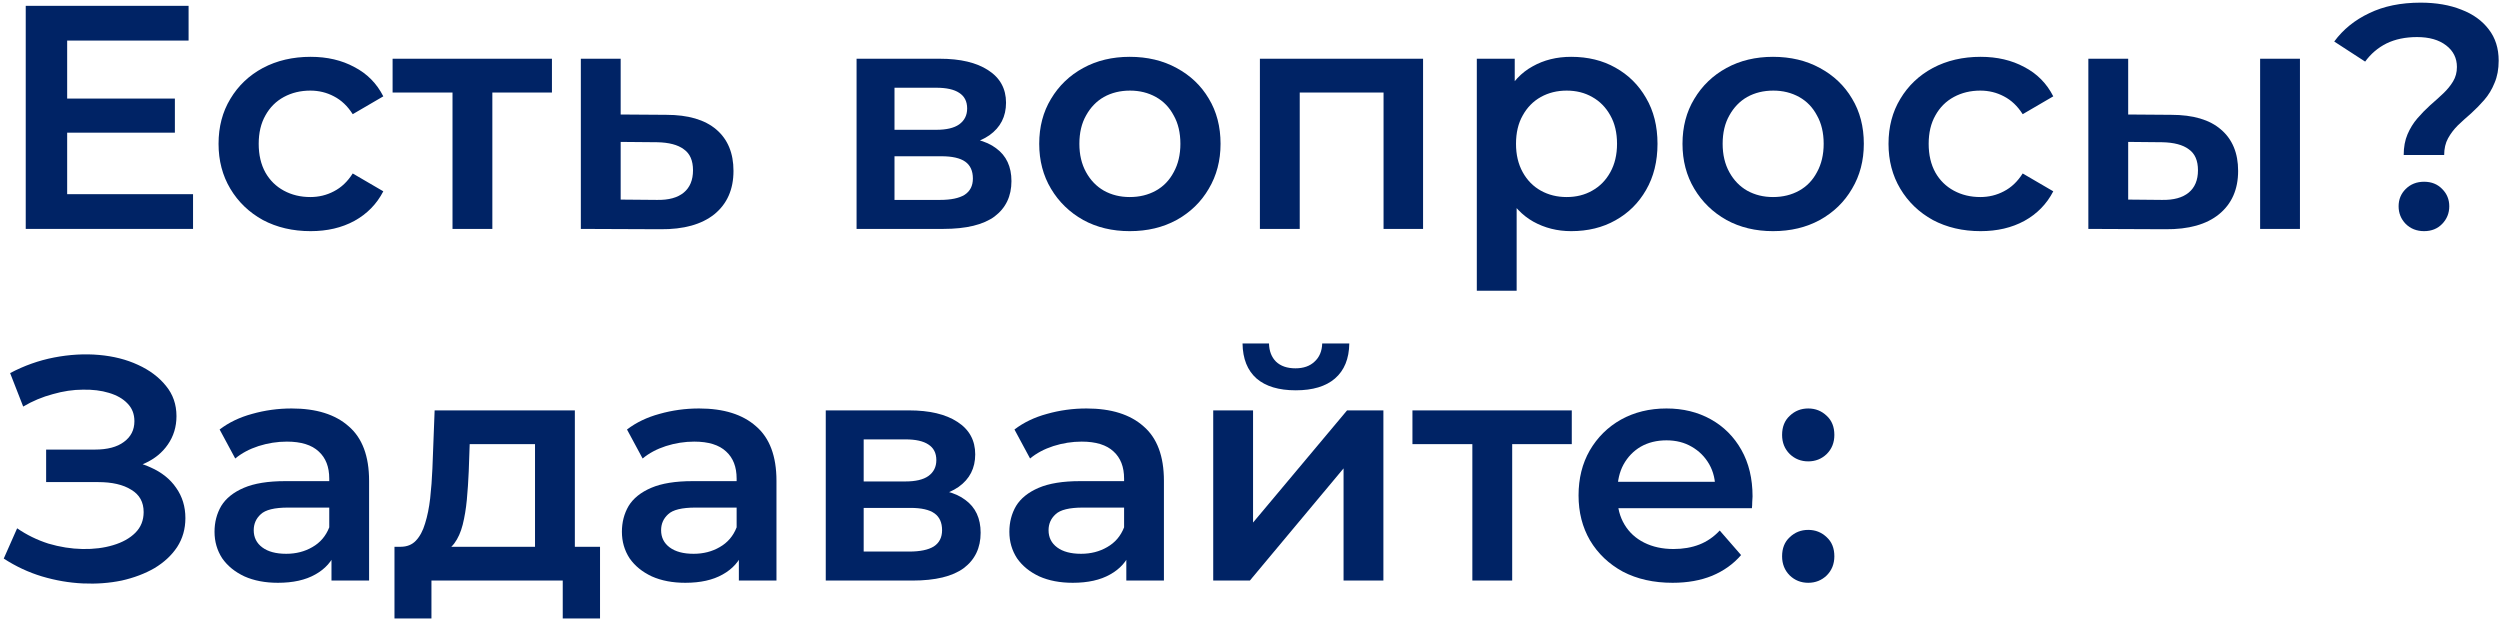
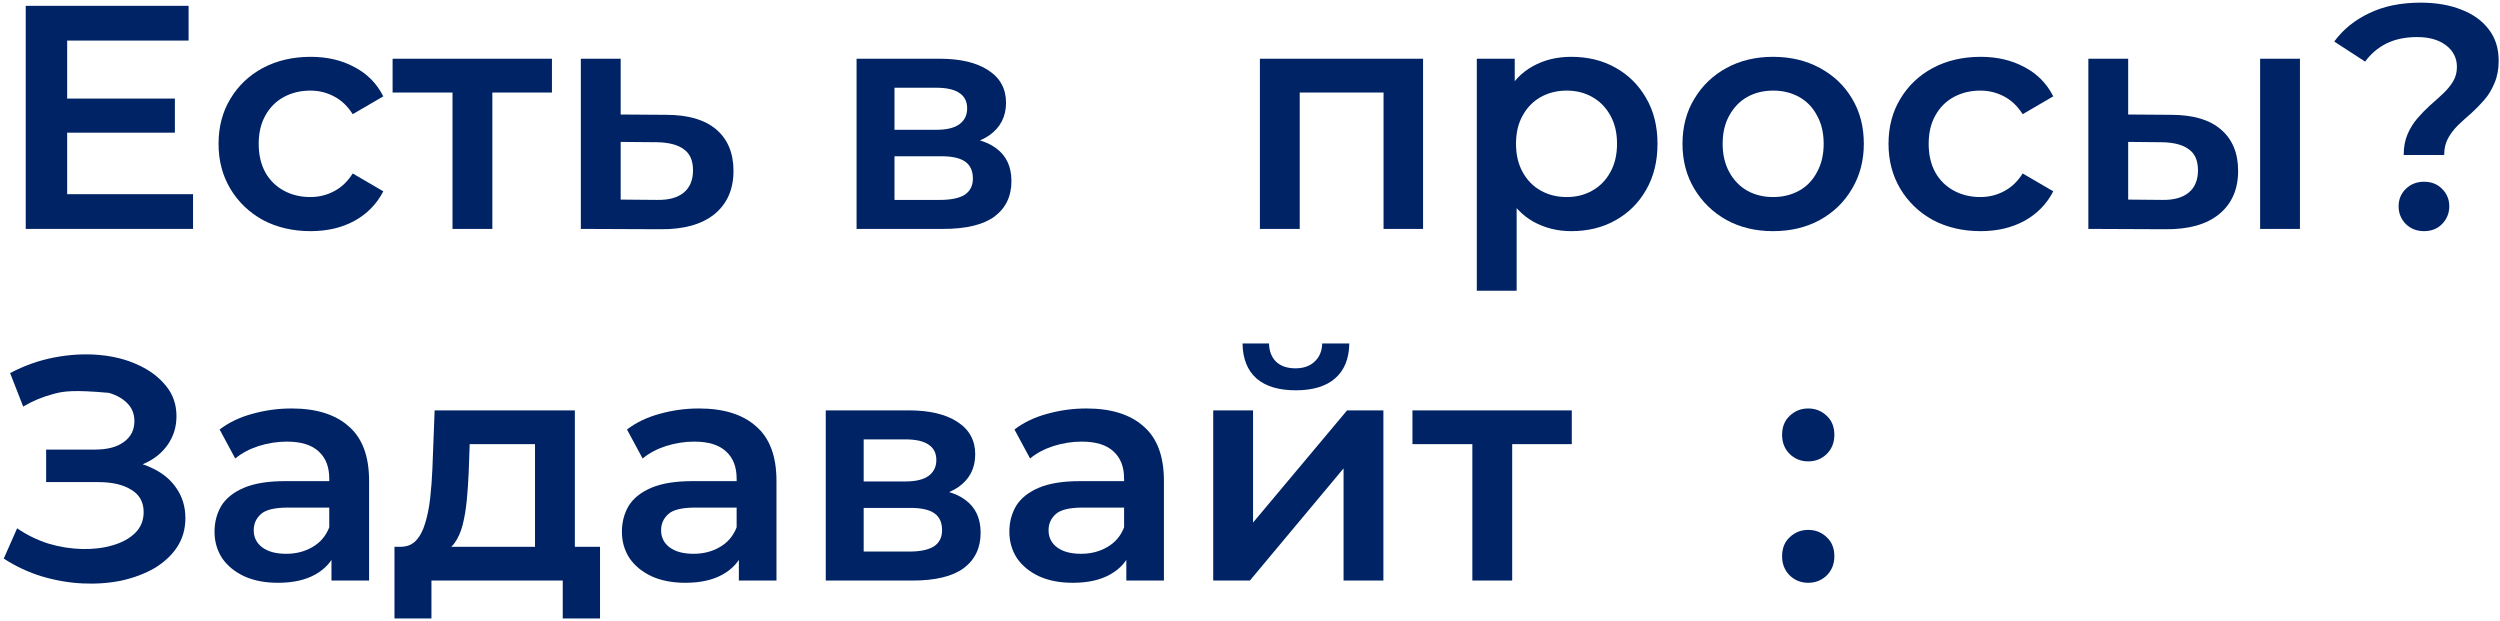
<svg xmlns="http://www.w3.org/2000/svg" width="455" height="113" viewBox="0 0 455 113" fill="none">
  <path d="M329.097 83.97C327.783 83.97 326.661 83.526 325.733 82.636C324.805 81.708 324.341 80.548 324.341 79.156C324.341 77.687 324.805 76.527 325.733 75.676C326.661 74.787 327.783 74.342 329.097 74.342C330.412 74.342 331.533 74.787 332.461 75.676C333.389 76.527 333.853 77.687 333.853 79.156C333.853 80.548 333.389 81.708 332.461 82.636C331.533 83.526 330.412 83.97 329.097 83.97ZM329.097 106.068C327.783 106.068 326.661 105.624 325.733 104.734C324.805 103.806 324.341 102.646 324.341 101.254C324.341 99.785 324.805 98.625 325.733 97.774C326.661 96.885 327.783 96.44 329.097 96.44C330.412 96.44 331.533 96.885 332.461 97.774C333.389 98.625 333.853 99.785 333.853 101.254C333.853 102.646 333.389 103.806 332.461 104.734C331.533 105.624 330.412 106.068 329.097 106.068Z" fill="#002365" />
-   <path d="M304.406 106.068C300.965 106.068 297.949 105.392 295.358 104.038C292.806 102.646 290.815 100.752 289.384 98.354C287.992 95.957 287.296 93.231 287.296 90.176C287.296 87.083 287.973 84.357 289.326 81.998C290.718 79.601 292.613 77.726 295.01 76.372C297.446 75.019 300.211 74.342 303.304 74.342C306.32 74.342 309.007 75 311.366 76.314C313.725 77.629 315.581 79.485 316.934 81.882C318.287 84.28 318.964 87.102 318.964 90.35C318.964 90.66 318.945 91.008 318.906 91.394C318.906 91.781 318.887 92.148 318.848 92.496H293.038V87.682H315.02L312.178 89.19C312.217 87.412 311.849 85.846 311.076 84.492C310.303 83.139 309.239 82.076 307.886 81.302C306.571 80.529 305.044 80.142 303.304 80.142C301.525 80.142 299.959 80.529 298.606 81.302C297.291 82.076 296.247 83.158 295.474 84.55C294.739 85.904 294.372 87.508 294.372 89.364V90.524C294.372 92.38 294.797 94.024 295.648 95.454C296.499 96.885 297.697 97.987 299.244 98.76C300.791 99.534 302.569 99.92 304.58 99.92C306.32 99.92 307.886 99.65 309.278 99.108C310.67 98.567 311.907 97.716 312.99 96.556L316.876 101.022C315.484 102.646 313.725 103.903 311.598 104.792C309.51 105.643 307.113 106.068 304.406 106.068Z" fill="#002365" />
  <path d="M267.968 105.662V79.098L269.65 80.838H257.064V74.69H286.064V80.838H273.536L275.218 79.098V105.662H267.968Z" fill="#002365" />
  <path d="M220.806 105.662V74.69H228.056V95.106L245.166 74.69H251.778V105.662H244.528V85.246L227.476 105.662H220.806ZM235.828 71.036C232.734 71.036 230.356 70.321 228.694 68.89C227.031 67.421 226.18 65.294 226.142 62.51H230.956C230.994 63.902 231.42 65.004 232.232 65.816C233.082 66.628 234.262 67.034 235.77 67.034C237.239 67.034 238.399 66.628 239.25 65.816C240.139 65.004 240.603 63.902 240.642 62.51H245.572C245.533 65.294 244.663 67.421 242.962 68.89C241.299 70.321 238.921 71.036 235.828 71.036Z" fill="#002365" />
  <path d="M204.99 105.662V99.398L204.584 98.064V87.102C204.584 84.976 203.946 83.332 202.67 82.172C201.394 80.974 199.461 80.374 196.87 80.374C195.13 80.374 193.409 80.645 191.708 81.186C190.045 81.728 188.634 82.482 187.474 83.448L184.632 78.17C186.295 76.894 188.267 75.947 190.548 75.328C192.868 74.671 195.265 74.342 197.74 74.342C202.225 74.342 205.686 75.425 208.122 77.59C210.597 79.717 211.834 83.023 211.834 87.508V105.662H204.99ZM195.246 106.068C192.926 106.068 190.896 105.682 189.156 104.908C187.416 104.096 186.063 102.994 185.096 101.602C184.168 100.172 183.704 98.567 183.704 96.788C183.704 95.048 184.11 93.482 184.922 92.09C185.773 90.698 187.145 89.596 189.04 88.784C190.935 87.972 193.448 87.566 196.58 87.566H205.57V92.38H197.102C194.627 92.38 192.965 92.786 192.114 93.598C191.263 94.372 190.838 95.338 190.838 96.498C190.838 97.813 191.36 98.857 192.404 99.63C193.448 100.404 194.898 100.79 196.754 100.79C198.533 100.79 200.118 100.384 201.51 99.572C202.941 98.76 203.965 97.562 204.584 95.976L205.802 100.326C205.106 102.144 203.849 103.555 202.032 104.56C200.253 105.566 197.991 106.068 195.246 106.068Z" fill="#002365" />
  <path d="M150.288 105.662V74.69H165.426C169.177 74.69 172.115 75.386 174.242 76.778C176.407 78.17 177.49 80.142 177.49 82.694C177.49 85.207 176.485 87.179 174.474 88.61C172.463 90.002 169.795 90.698 166.47 90.698L167.34 88.9C171.091 88.9 173.875 89.596 175.692 90.988C177.548 92.341 178.476 94.333 178.476 96.962C178.476 99.707 177.451 101.853 175.402 103.4C173.353 104.908 170.24 105.662 166.064 105.662H150.288ZM157.19 100.384H165.484C167.456 100.384 168.945 100.075 169.95 99.456C170.955 98.799 171.458 97.813 171.458 96.498C171.458 95.106 170.994 94.081 170.066 93.424C169.138 92.767 167.688 92.438 165.716 92.438H157.19V100.384ZM157.19 87.624H164.788C166.644 87.624 168.036 87.295 168.964 86.638C169.931 85.942 170.414 84.975 170.414 83.738C170.414 82.462 169.931 81.515 168.964 80.896C168.036 80.277 166.644 79.968 164.788 79.968H157.19V87.624Z" fill="#002365" />
  <path d="M134.473 105.662V99.398L134.067 98.064V87.102C134.067 84.976 133.429 83.332 132.153 82.172C130.877 80.974 128.943 80.374 126.353 80.374C124.613 80.374 122.892 80.645 121.191 81.186C119.528 81.728 118.117 82.482 116.957 83.448L114.115 78.17C115.777 76.894 117.749 75.947 120.031 75.328C122.351 74.671 124.748 74.342 127.223 74.342C131.708 74.342 135.169 75.425 137.605 77.59C140.079 79.717 141.317 83.023 141.317 87.508V105.662H134.473ZM124.729 106.068C122.409 106.068 120.379 105.682 118.639 104.908C116.899 104.096 115.545 102.994 114.579 101.602C113.651 100.172 113.187 98.567 113.187 96.788C113.187 95.048 113.593 93.482 114.405 92.09C115.255 90.698 116.628 89.596 118.523 88.784C120.417 87.972 122.931 87.566 126.063 87.566H135.053V92.38H126.585C124.11 92.38 122.447 92.786 121.597 93.598C120.746 94.372 120.321 95.338 120.321 96.498C120.321 97.813 120.843 98.857 121.887 99.63C122.931 100.404 124.381 100.79 126.237 100.79C128.015 100.79 129.601 100.384 130.993 99.572C132.423 98.76 133.448 97.562 134.067 95.976L135.285 100.326C134.589 102.144 133.332 103.555 131.515 104.56C129.736 105.566 127.474 106.068 124.729 106.068Z" fill="#002365" />
  <path d="M97.373 102.298V80.838H85.483L85.309 85.826C85.232 87.605 85.116 89.325 84.961 90.988C84.807 92.612 84.555 94.12 84.207 95.512C83.859 96.865 83.357 97.987 82.699 98.876C82.042 99.765 81.172 100.345 80.089 100.616L72.897 99.514C74.057 99.514 74.985 99.147 75.681 98.412C76.416 97.639 76.977 96.595 77.363 95.28C77.789 93.927 78.098 92.399 78.291 90.698C78.485 88.958 78.62 87.16 78.697 85.304L79.103 74.69H104.623V102.298H97.373ZM71.795 112.564V99.514H109.205V112.564H102.419V105.662H78.523V112.564H71.795Z" fill="#002365" />
  <path d="M60.33 105.662V99.398L59.924 98.064V87.102C59.924 84.976 59.286 83.332 58.01 82.172C56.734 80.974 54.801 80.374 52.21 80.374C50.47 80.374 48.749 80.645 47.048 81.186C45.385 81.728 43.974 82.482 42.814 83.448L39.972 78.17C41.635 76.894 43.607 75.947 45.888 75.328C48.208 74.671 50.605 74.342 53.08 74.342C57.565 74.342 61.026 75.425 63.462 77.59C65.937 79.717 67.174 83.023 67.174 87.508V105.662H60.33ZM50.586 106.068C48.266 106.068 46.236 105.682 44.496 104.908C42.756 104.096 41.403 102.994 40.436 101.602C39.508 100.172 39.044 98.567 39.044 96.788C39.044 95.048 39.45 93.482 40.262 92.09C41.113 90.698 42.485 89.596 44.38 88.784C46.275 87.972 48.788 87.566 51.92 87.566H60.91V92.38H52.442C49.967 92.38 48.305 92.786 47.454 93.598C46.603 94.372 46.178 95.338 46.178 96.498C46.178 97.813 46.7 98.857 47.744 99.63C48.788 100.404 50.238 100.79 52.094 100.79C53.873 100.79 55.458 100.384 56.85 99.572C58.281 98.76 59.305 97.562 59.924 95.976L61.142 100.326C60.446 102.144 59.189 103.555 57.372 104.56C55.593 105.566 53.331 106.068 50.586 106.068Z" fill="#002365" />
-   <path d="M0.682 101.66L3.118 96.15C4.858 97.349 6.753 98.277 8.802 98.934C10.89 99.553 12.959 99.881 15.008 99.92C17.058 99.959 18.913 99.727 20.576 99.224C22.277 98.721 23.631 97.967 24.636 96.962C25.642 95.957 26.144 94.7 26.144 93.192C26.144 91.375 25.39 90.021 23.882 89.132C22.413 88.204 20.402 87.74 17.85 87.74H8.396V81.824H17.27C19.552 81.824 21.311 81.36 22.548 80.432C23.824 79.504 24.462 78.247 24.462 76.662C24.462 75.347 24.037 74.265 23.186 73.414C22.374 72.563 21.253 71.925 19.822 71.5C18.43 71.075 16.845 70.881 15.066 70.92C13.326 70.92 11.509 71.191 9.614 71.732C7.719 72.235 5.921 72.989 4.22 73.994L1.842 67.904C4.394 66.551 7.062 65.603 9.846 65.062C12.669 64.521 15.395 64.366 18.024 64.598C20.654 64.83 23.012 65.429 25.1 66.396C27.227 67.363 28.928 68.639 30.204 70.224C31.48 71.771 32.118 73.607 32.118 75.734C32.118 77.667 31.596 79.388 30.552 80.896C29.547 82.365 28.155 83.506 26.376 84.318C24.598 85.13 22.529 85.536 20.17 85.536L20.46 83.68C23.128 83.68 25.448 84.144 27.42 85.072C29.431 85.961 30.977 87.199 32.06 88.784C33.181 90.369 33.742 92.206 33.742 94.294C33.742 96.266 33.239 98.025 32.234 99.572C31.229 101.08 29.856 102.356 28.116 103.4C26.376 104.405 24.385 105.159 22.142 105.662C19.899 106.126 17.541 106.3 15.066 106.184C12.591 106.068 10.117 105.643 7.642 104.908C5.206 104.173 2.886 103.091 0.682 101.66Z" fill="#002365" />
+   <path d="M0.682 101.66L3.118 96.15C4.858 97.349 6.753 98.277 8.802 98.934C10.89 99.553 12.959 99.881 15.008 99.92C17.058 99.959 18.913 99.727 20.576 99.224C22.277 98.721 23.631 97.967 24.636 96.962C25.642 95.957 26.144 94.7 26.144 93.192C26.144 91.375 25.39 90.021 23.882 89.132C22.413 88.204 20.402 87.74 17.85 87.74H8.396V81.824H17.27C19.552 81.824 21.311 81.36 22.548 80.432C23.824 79.504 24.462 78.247 24.462 76.662C24.462 75.347 24.037 74.265 23.186 73.414C22.374 72.563 21.253 71.925 19.822 71.5C13.326 70.92 11.509 71.191 9.614 71.732C7.719 72.235 5.921 72.989 4.22 73.994L1.842 67.904C4.394 66.551 7.062 65.603 9.846 65.062C12.669 64.521 15.395 64.366 18.024 64.598C20.654 64.83 23.012 65.429 25.1 66.396C27.227 67.363 28.928 68.639 30.204 70.224C31.48 71.771 32.118 73.607 32.118 75.734C32.118 77.667 31.596 79.388 30.552 80.896C29.547 82.365 28.155 83.506 26.376 84.318C24.598 85.13 22.529 85.536 20.17 85.536L20.46 83.68C23.128 83.68 25.448 84.144 27.42 85.072C29.431 85.961 30.977 87.199 32.06 88.784C33.181 90.369 33.742 92.206 33.742 94.294C33.742 96.266 33.239 98.025 32.234 99.572C31.229 101.08 29.856 102.356 28.116 103.4C26.376 104.405 24.385 105.159 22.142 105.662C19.899 106.126 17.541 106.3 15.066 106.184C12.591 106.068 10.117 105.643 7.642 104.908C5.206 104.173 2.886 103.091 0.682 101.66Z" fill="#002365" />
  <path d="M437.474 28.206C437.474 26.775 437.706 25.519 438.17 24.436C438.634 23.353 439.233 22.387 439.968 21.536C440.702 20.685 441.476 19.893 442.288 19.158C443.138 18.423 443.931 17.708 444.666 17.012C445.4 16.316 446 15.581 446.464 14.808C446.928 14.035 447.16 13.165 447.16 12.198C447.16 10.574 446.502 9.259 445.188 8.254C443.873 7.249 442.114 6.746 439.91 6.746C437.783 6.746 435.927 7.133 434.342 7.906C432.795 8.679 431.5 9.781 430.456 11.212L424.83 7.558C426.454 5.354 428.58 3.633 431.21 2.396C433.839 1.12 436.952 0.482 440.548 0.482C443.37 0.482 445.845 0.907 447.972 1.758C450.098 2.57 451.761 3.769 452.96 5.354C454.158 6.901 454.758 8.795 454.758 11.038C454.758 12.585 454.506 13.938 454.004 15.098C453.54 16.258 452.921 17.283 452.148 18.172C451.413 19.023 450.62 19.835 449.77 20.608C448.919 21.343 448.107 22.077 447.334 22.812C446.599 23.547 446 24.339 445.536 25.19C445.072 26.041 444.84 27.046 444.84 28.206H437.474ZM441.186 42.068C439.832 42.068 438.711 41.623 437.822 40.734C436.971 39.845 436.546 38.781 436.546 37.544C436.546 36.307 436.971 35.263 437.822 34.412C438.711 33.523 439.832 33.078 441.186 33.078C442.539 33.078 443.641 33.523 444.492 34.412C445.342 35.263 445.768 36.307 445.768 37.544C445.768 38.781 445.342 39.845 444.492 40.734C443.641 41.623 442.539 42.068 441.186 42.068Z" fill="#002365" />
  <path d="M411.341 41.662V10.69H418.591V41.662H411.341ZM395.159 20.898C399.142 20.898 402.158 21.787 404.207 23.566C406.295 25.345 407.339 27.858 407.339 31.106C407.339 34.47 406.179 37.099 403.859 38.994C401.578 40.85 398.33 41.759 394.115 41.72L380.079 41.662V10.69H387.329V20.84L395.159 20.898ZM393.477 36.384C395.604 36.423 397.228 35.978 398.349 35.05C399.47 34.122 400.031 32.769 400.031 30.99C400.031 29.211 399.47 27.935 398.349 27.162C397.266 26.35 395.642 25.925 393.477 25.886L387.329 25.828V36.326L393.477 36.384Z" fill="#002365" />
  <path d="M360.472 42.068C357.224 42.068 354.324 41.392 351.772 40.038C349.259 38.646 347.287 36.752 345.856 34.354C344.425 31.957 343.71 29.231 343.71 26.176C343.71 23.083 344.425 20.357 345.856 17.998C347.287 15.601 349.259 13.726 351.772 12.372C354.324 11.019 357.224 10.342 360.472 10.342C363.488 10.342 366.137 10.961 368.418 12.198C370.738 13.397 372.497 15.176 373.696 17.534L368.128 20.782C367.2 19.313 366.059 18.23 364.706 17.534C363.391 16.838 361.961 16.49 360.414 16.49C358.635 16.49 357.031 16.877 355.6 17.65C354.169 18.424 353.048 19.545 352.236 21.014C351.424 22.445 351.018 24.166 351.018 26.176C351.018 28.187 351.424 29.927 352.236 31.396C353.048 32.827 354.169 33.929 355.6 34.702C357.031 35.476 358.635 35.862 360.414 35.862C361.961 35.862 363.391 35.514 364.706 34.818C366.059 34.122 367.2 33.04 368.128 31.57L373.696 34.818C372.497 37.138 370.738 38.936 368.418 40.212C366.137 41.45 363.488 42.068 360.472 42.068Z" fill="#002365" />
  <path d="M322.686 42.068C319.515 42.068 316.693 41.392 314.218 40.038C311.743 38.646 309.791 36.752 308.36 34.354C306.929 31.957 306.214 29.231 306.214 26.176C306.214 23.083 306.929 20.357 308.36 17.998C309.791 15.601 311.743 13.726 314.218 12.372C316.693 11.019 319.515 10.342 322.686 10.342C325.895 10.342 328.737 11.019 331.212 12.372C333.725 13.726 335.678 15.582 337.07 17.94C338.501 20.299 339.216 23.044 339.216 26.176C339.216 29.231 338.501 31.957 337.07 34.354C335.678 36.752 333.725 38.646 331.212 40.038C328.737 41.392 325.895 42.068 322.686 42.068ZM322.686 35.862C324.465 35.862 326.05 35.476 327.442 34.702C328.834 33.929 329.917 32.808 330.69 31.338C331.502 29.869 331.908 28.148 331.908 26.176C331.908 24.166 331.502 22.445 330.69 21.014C329.917 19.545 328.834 18.424 327.442 17.65C326.05 16.877 324.484 16.49 322.744 16.49C320.965 16.49 319.38 16.877 317.988 17.65C316.635 18.424 315.552 19.545 314.74 21.014C313.928 22.445 313.522 24.166 313.522 26.176C313.522 28.148 313.928 29.869 314.74 31.338C315.552 32.808 316.635 33.929 317.988 34.702C319.38 35.476 320.946 35.862 322.686 35.862Z" fill="#002365" />
  <path d="M285.948 42.068C283.435 42.068 281.134 41.488 279.046 40.328C276.997 39.168 275.354 37.428 274.116 35.108C272.918 32.75 272.318 29.772 272.318 26.176C272.318 22.542 272.898 19.564 274.058 17.244C275.257 14.924 276.881 13.204 278.93 12.082C280.98 10.922 283.319 10.342 285.948 10.342C289.003 10.342 291.69 11 294.01 12.314C296.369 13.629 298.225 15.466 299.578 17.824C300.97 20.183 301.666 22.967 301.666 26.176C301.666 29.386 300.97 32.189 299.578 34.586C298.225 36.945 296.369 38.782 294.01 40.096C291.69 41.411 289.003 42.068 285.948 42.068ZM268.78 52.914V10.69H275.682V17.998L275.45 26.234L276.03 34.47V52.914H268.78ZM285.136 35.862C286.876 35.862 288.423 35.476 289.776 34.702C291.168 33.929 292.27 32.808 293.082 31.338C293.894 29.869 294.3 28.148 294.3 26.176C294.3 24.166 293.894 22.445 293.082 21.014C292.27 19.545 291.168 18.424 289.776 17.65C288.423 16.877 286.876 16.49 285.136 16.49C283.396 16.49 281.83 16.877 280.438 17.65C279.046 18.424 277.944 19.545 277.132 21.014C276.32 22.445 275.914 24.166 275.914 26.176C275.914 28.148 276.32 29.869 277.132 31.338C277.944 32.808 279.046 33.929 280.438 34.702C281.83 35.476 283.396 35.862 285.136 35.862Z" fill="#002365" />
  <path d="M229.302 41.662V10.69H258.998V41.662H251.806V15.156L253.488 16.838H234.87L236.552 15.156V41.662H229.302Z" fill="#002365" />
-   <path d="M205.61 42.068C202.439 42.068 199.616 41.392 197.142 40.038C194.667 38.646 192.714 36.752 191.284 34.354C189.853 31.957 189.138 29.231 189.138 26.176C189.138 23.083 189.853 20.357 191.284 17.998C192.714 15.601 194.667 13.726 197.142 12.372C199.616 11.019 202.439 10.342 205.61 10.342C208.819 10.342 211.661 11.019 214.136 12.372C216.649 13.726 218.602 15.582 219.994 17.94C221.424 20.299 222.14 23.044 222.14 26.176C222.14 29.231 221.424 31.957 219.994 34.354C218.602 36.752 216.649 38.646 214.136 40.038C211.661 41.392 208.819 42.068 205.61 42.068ZM205.61 35.862C207.388 35.862 208.974 35.476 210.366 34.702C211.758 33.929 212.84 32.808 213.614 31.338C214.426 29.869 214.832 28.148 214.832 26.176C214.832 24.166 214.426 22.445 213.614 21.014C212.84 19.545 211.758 18.424 210.366 17.65C208.974 16.877 207.408 16.49 205.668 16.49C203.889 16.49 202.304 16.877 200.912 17.65C199.558 18.424 198.476 19.545 197.664 21.014C196.852 22.445 196.446 24.166 196.446 26.176C196.446 28.148 196.852 29.869 197.664 31.338C198.476 32.808 199.558 33.929 200.912 34.702C202.304 35.476 203.87 35.862 205.61 35.862Z" fill="#002365" />
  <path d="M155.896 41.662V10.69H171.034C174.784 10.69 177.723 11.386 179.85 12.778C182.015 14.17 183.098 16.142 183.098 18.694C183.098 21.207 182.092 23.179 180.082 24.61C178.071 26.002 175.403 26.698 172.078 26.698L172.948 24.9C176.698 24.9 179.482 25.596 181.3 26.988C183.156 28.341 184.084 30.333 184.084 32.962C184.084 35.707 183.059 37.853 181.01 39.4C178.96 40.908 175.848 41.662 171.672 41.662H155.896ZM162.798 36.384H171.092C173.064 36.384 174.552 36.075 175.558 35.456C176.563 34.799 177.066 33.813 177.066 32.498C177.066 31.106 176.602 30.081 175.674 29.424C174.746 28.767 173.296 28.438 171.324 28.438H162.798V36.384ZM162.798 23.624H170.396C172.252 23.624 173.644 23.295 174.572 22.638C175.538 21.942 176.022 20.975 176.022 19.738C176.022 18.462 175.538 17.515 174.572 16.896C173.644 16.277 172.252 15.968 170.396 15.968H162.798V23.624Z" fill="#002365" />
  <path d="M121.256 20.898C125.239 20.898 128.274 21.787 130.362 23.566C132.45 25.345 133.494 27.858 133.494 31.106C133.494 34.47 132.334 37.099 130.014 38.994C127.694 40.85 124.427 41.759 120.212 41.72L105.712 41.662V10.69H112.962V20.84L121.256 20.898ZM119.574 36.384C121.701 36.423 123.325 35.978 124.446 35.05C125.567 34.122 126.128 32.769 126.128 30.99C126.128 29.211 125.567 27.935 124.446 27.162C123.363 26.35 121.739 25.925 119.574 25.886L112.962 25.828V36.326L119.574 36.384Z" fill="#002365" />
  <path d="M82.357 41.662V15.098L84.039 16.838H71.453V10.69H100.453V16.838H87.925L89.607 15.098V41.662H82.357Z" fill="#002365" />
  <path d="M56.538 42.068C53.29 42.068 50.39 41.392 47.838 40.038C45.325 38.646 43.353 36.752 41.922 34.354C40.492 31.957 39.776 29.231 39.776 26.176C39.776 23.083 40.492 20.357 41.922 17.998C43.353 15.601 45.325 13.726 47.838 12.372C50.39 11.019 53.29 10.342 56.538 10.342C59.554 10.342 62.203 10.961 64.484 12.198C66.804 13.397 68.564 15.176 69.762 17.534L64.194 20.782C63.266 19.313 62.126 18.23 60.772 17.534C59.458 16.838 58.027 16.49 56.48 16.49C54.702 16.49 53.097 16.877 51.666 17.65C50.236 18.424 49.114 19.545 48.302 21.014C47.49 22.445 47.084 24.166 47.084 26.176C47.084 28.187 47.49 29.927 48.302 31.396C49.114 32.827 50.236 33.929 51.666 34.702C53.097 35.476 54.702 35.862 56.48 35.862C58.027 35.862 59.458 35.514 60.772 34.818C62.126 34.122 63.266 33.04 64.194 31.57L69.762 34.818C68.564 37.138 66.804 38.936 64.484 40.212C62.203 41.45 59.554 42.068 56.538 42.068Z" fill="#002365" />
  <path d="M11.644 17.94H31.828V24.146H11.644V17.94ZM12.224 35.34H35.134V41.662H4.684V1.062H34.322V7.384H12.224V35.34Z" fill="#002365" />
</svg>